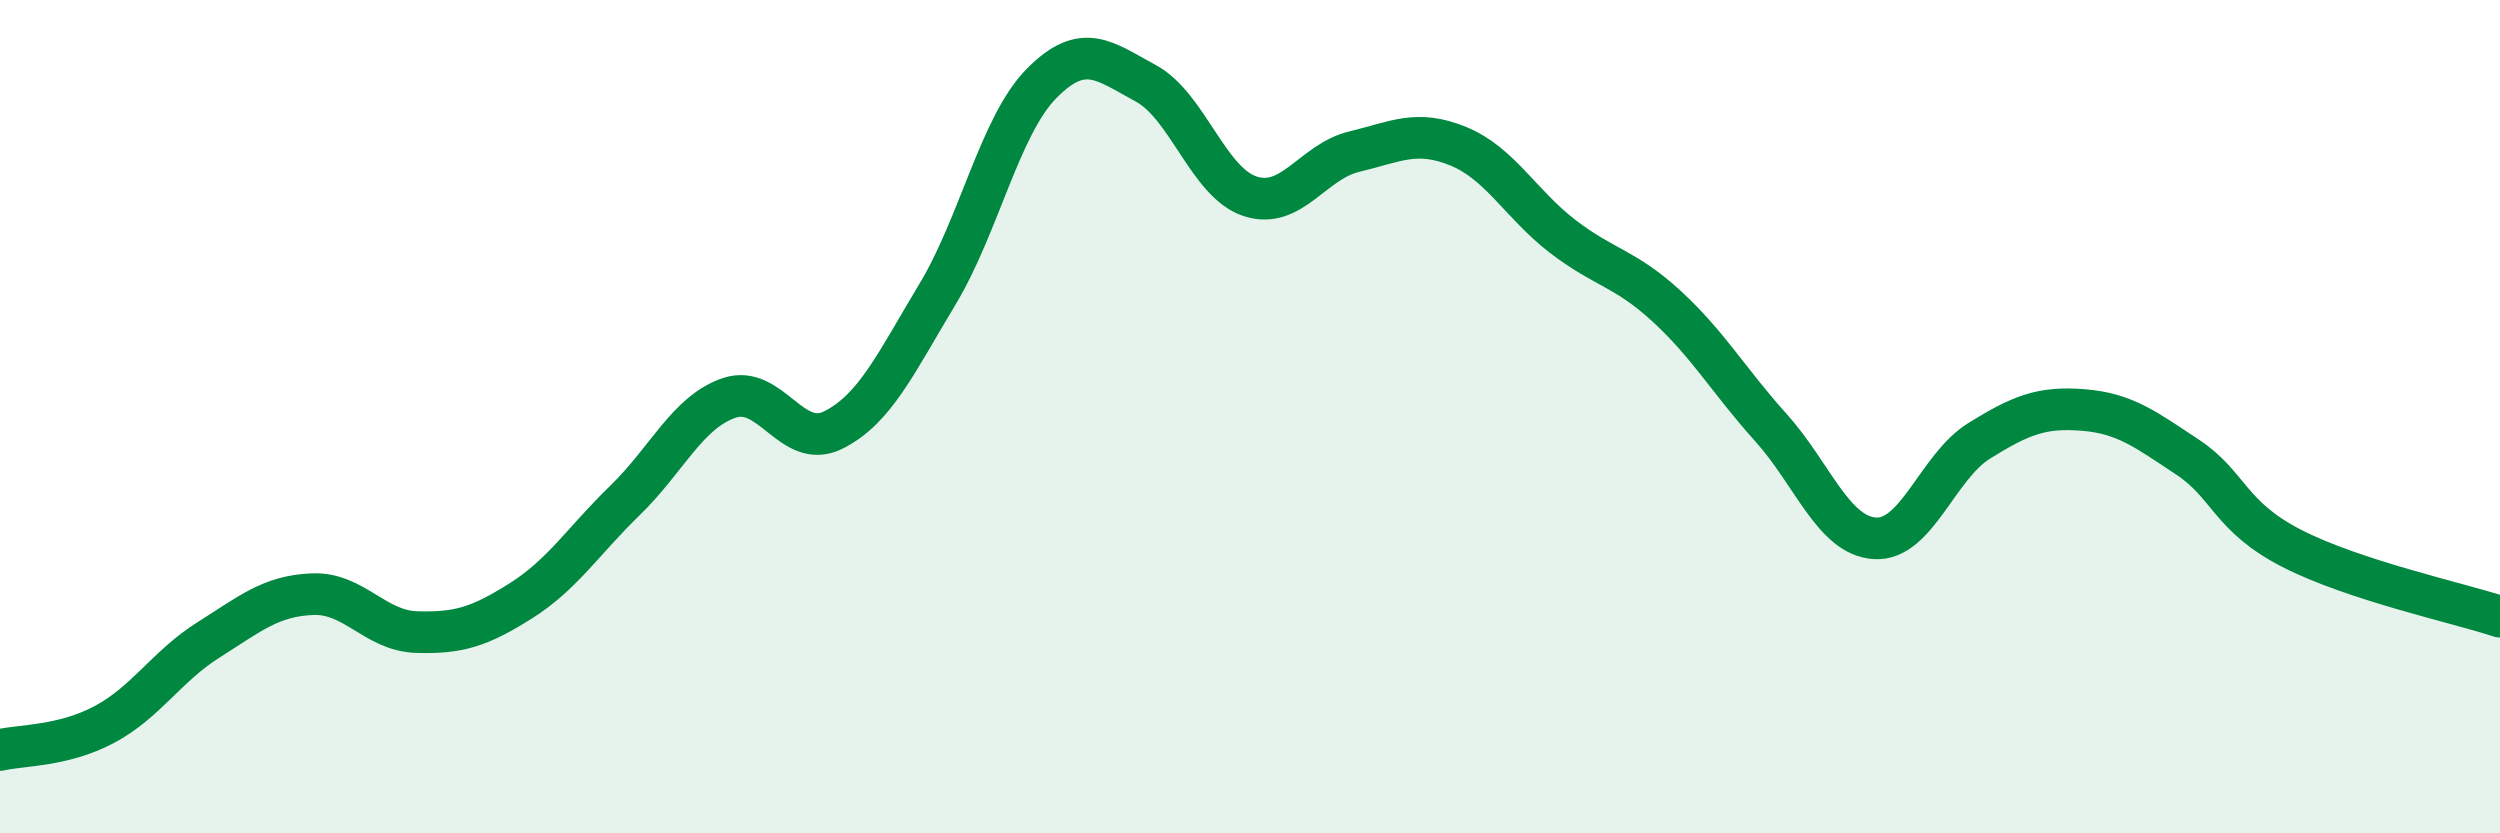
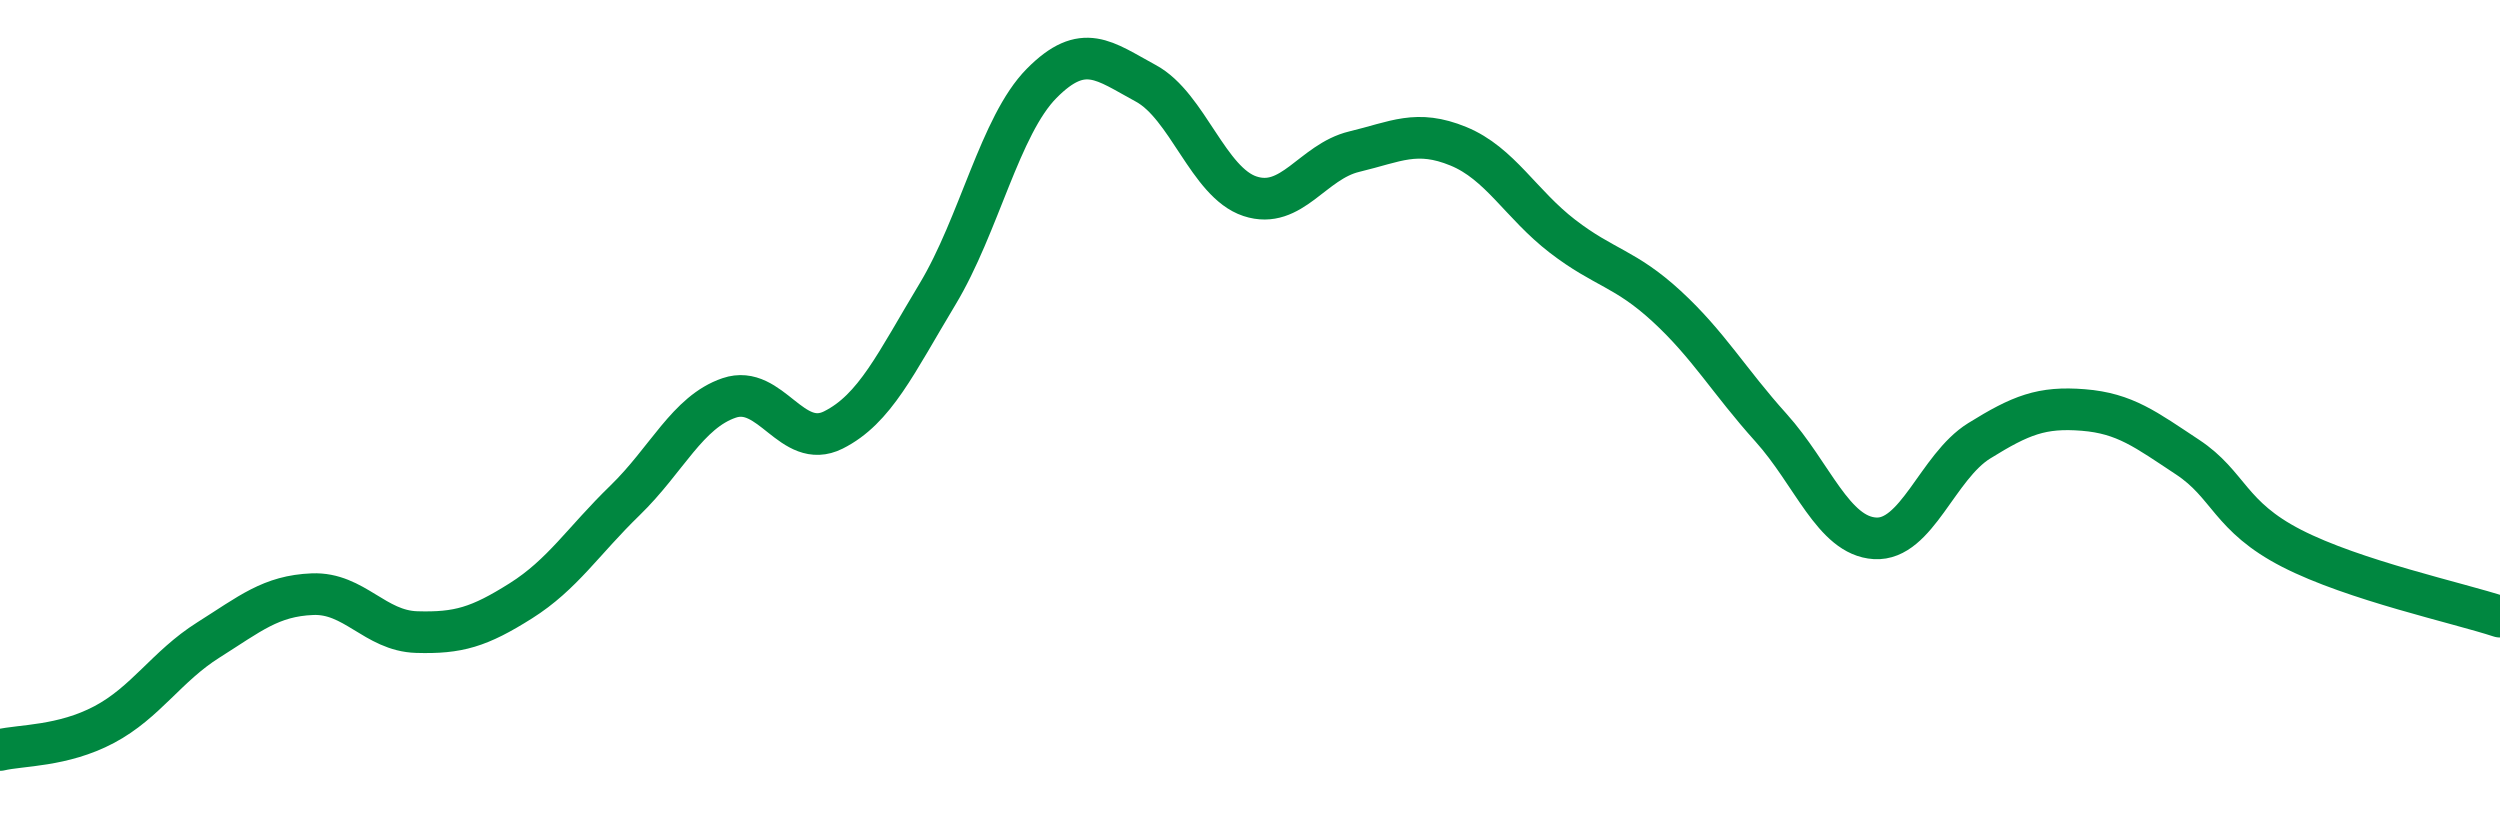
<svg xmlns="http://www.w3.org/2000/svg" width="60" height="20" viewBox="0 0 60 20">
-   <path d="M 0,18 C 0.5,17.88 1.5,17.92 2.5,17.39 C 3.5,16.86 4,15.99 5,15.36 C 6,14.73 6.5,14.3 7.5,14.26 C 8.5,14.22 9,15.14 10,15.17 C 11,15.2 11.5,15.05 12.5,14.42 C 13.5,13.79 14,12.98 15,12.01 C 16,11.04 16.5,9.89 17.5,9.55 C 18.5,9.21 19,10.82 20,10.32 C 21,9.82 21.5,8.72 22.5,7.06 C 23.5,5.4 24,3.01 25,2 C 26,0.99 26.5,1.46 27.5,2 C 28.5,2.54 29,4.38 30,4.71 C 31,5.04 31.5,3.88 32.5,3.64 C 33.5,3.4 34,3.1 35,3.51 C 36,3.92 36.5,4.9 37.5,5.67 C 38.5,6.44 39,6.43 40,7.35 C 41,8.27 41.5,9.15 42.5,10.26 C 43.5,11.37 44,12.86 45,12.92 C 46,12.98 46.5,11.2 47.5,10.58 C 48.5,9.96 49,9.76 50,9.84 C 51,9.92 51.5,10.31 52.5,10.97 C 53.5,11.63 53.5,12.39 55,13.16 C 56.5,13.93 59,14.47 60,14.8L60 20L0 20Z" fill="#008740" opacity="0.1" stroke-linecap="round" stroke-linejoin="round" />
  <path d="M 0,18 C 0.5,17.88 1.5,17.92 2.5,17.39 C 3.5,16.86 4,15.99 5,15.36 C 6,14.73 6.5,14.3 7.5,14.26 C 8.5,14.22 9,15.14 10,15.17 C 11,15.2 11.5,15.05 12.5,14.42 C 13.5,13.79 14,12.98 15,12.01 C 16,11.04 16.5,9.89 17.5,9.55 C 18.5,9.21 19,10.82 20,10.32 C 21,9.82 21.5,8.72 22.5,7.06 C 23.5,5.4 24,3.01 25,2 C 26,0.99 26.5,1.46 27.5,2 C 28.5,2.54 29,4.38 30,4.71 C 31,5.04 31.5,3.88 32.5,3.64 C 33.5,3.4 34,3.1 35,3.51 C 36,3.92 36.5,4.9 37.5,5.67 C 38.5,6.44 39,6.43 40,7.35 C 41,8.27 41.5,9.15 42.5,10.26 C 43.5,11.37 44,12.86 45,12.92 C 46,12.98 46.5,11.2 47.5,10.58 C 48.5,9.96 49,9.76 50,9.84 C 51,9.92 51.5,10.31 52.5,10.97 C 53.5,11.63 53.5,12.39 55,13.16 C 56.5,13.93 59,14.47 60,14.8" stroke="#008740" stroke-width="1" fill="none" stroke-linecap="round" stroke-linejoin="round" />
</svg>